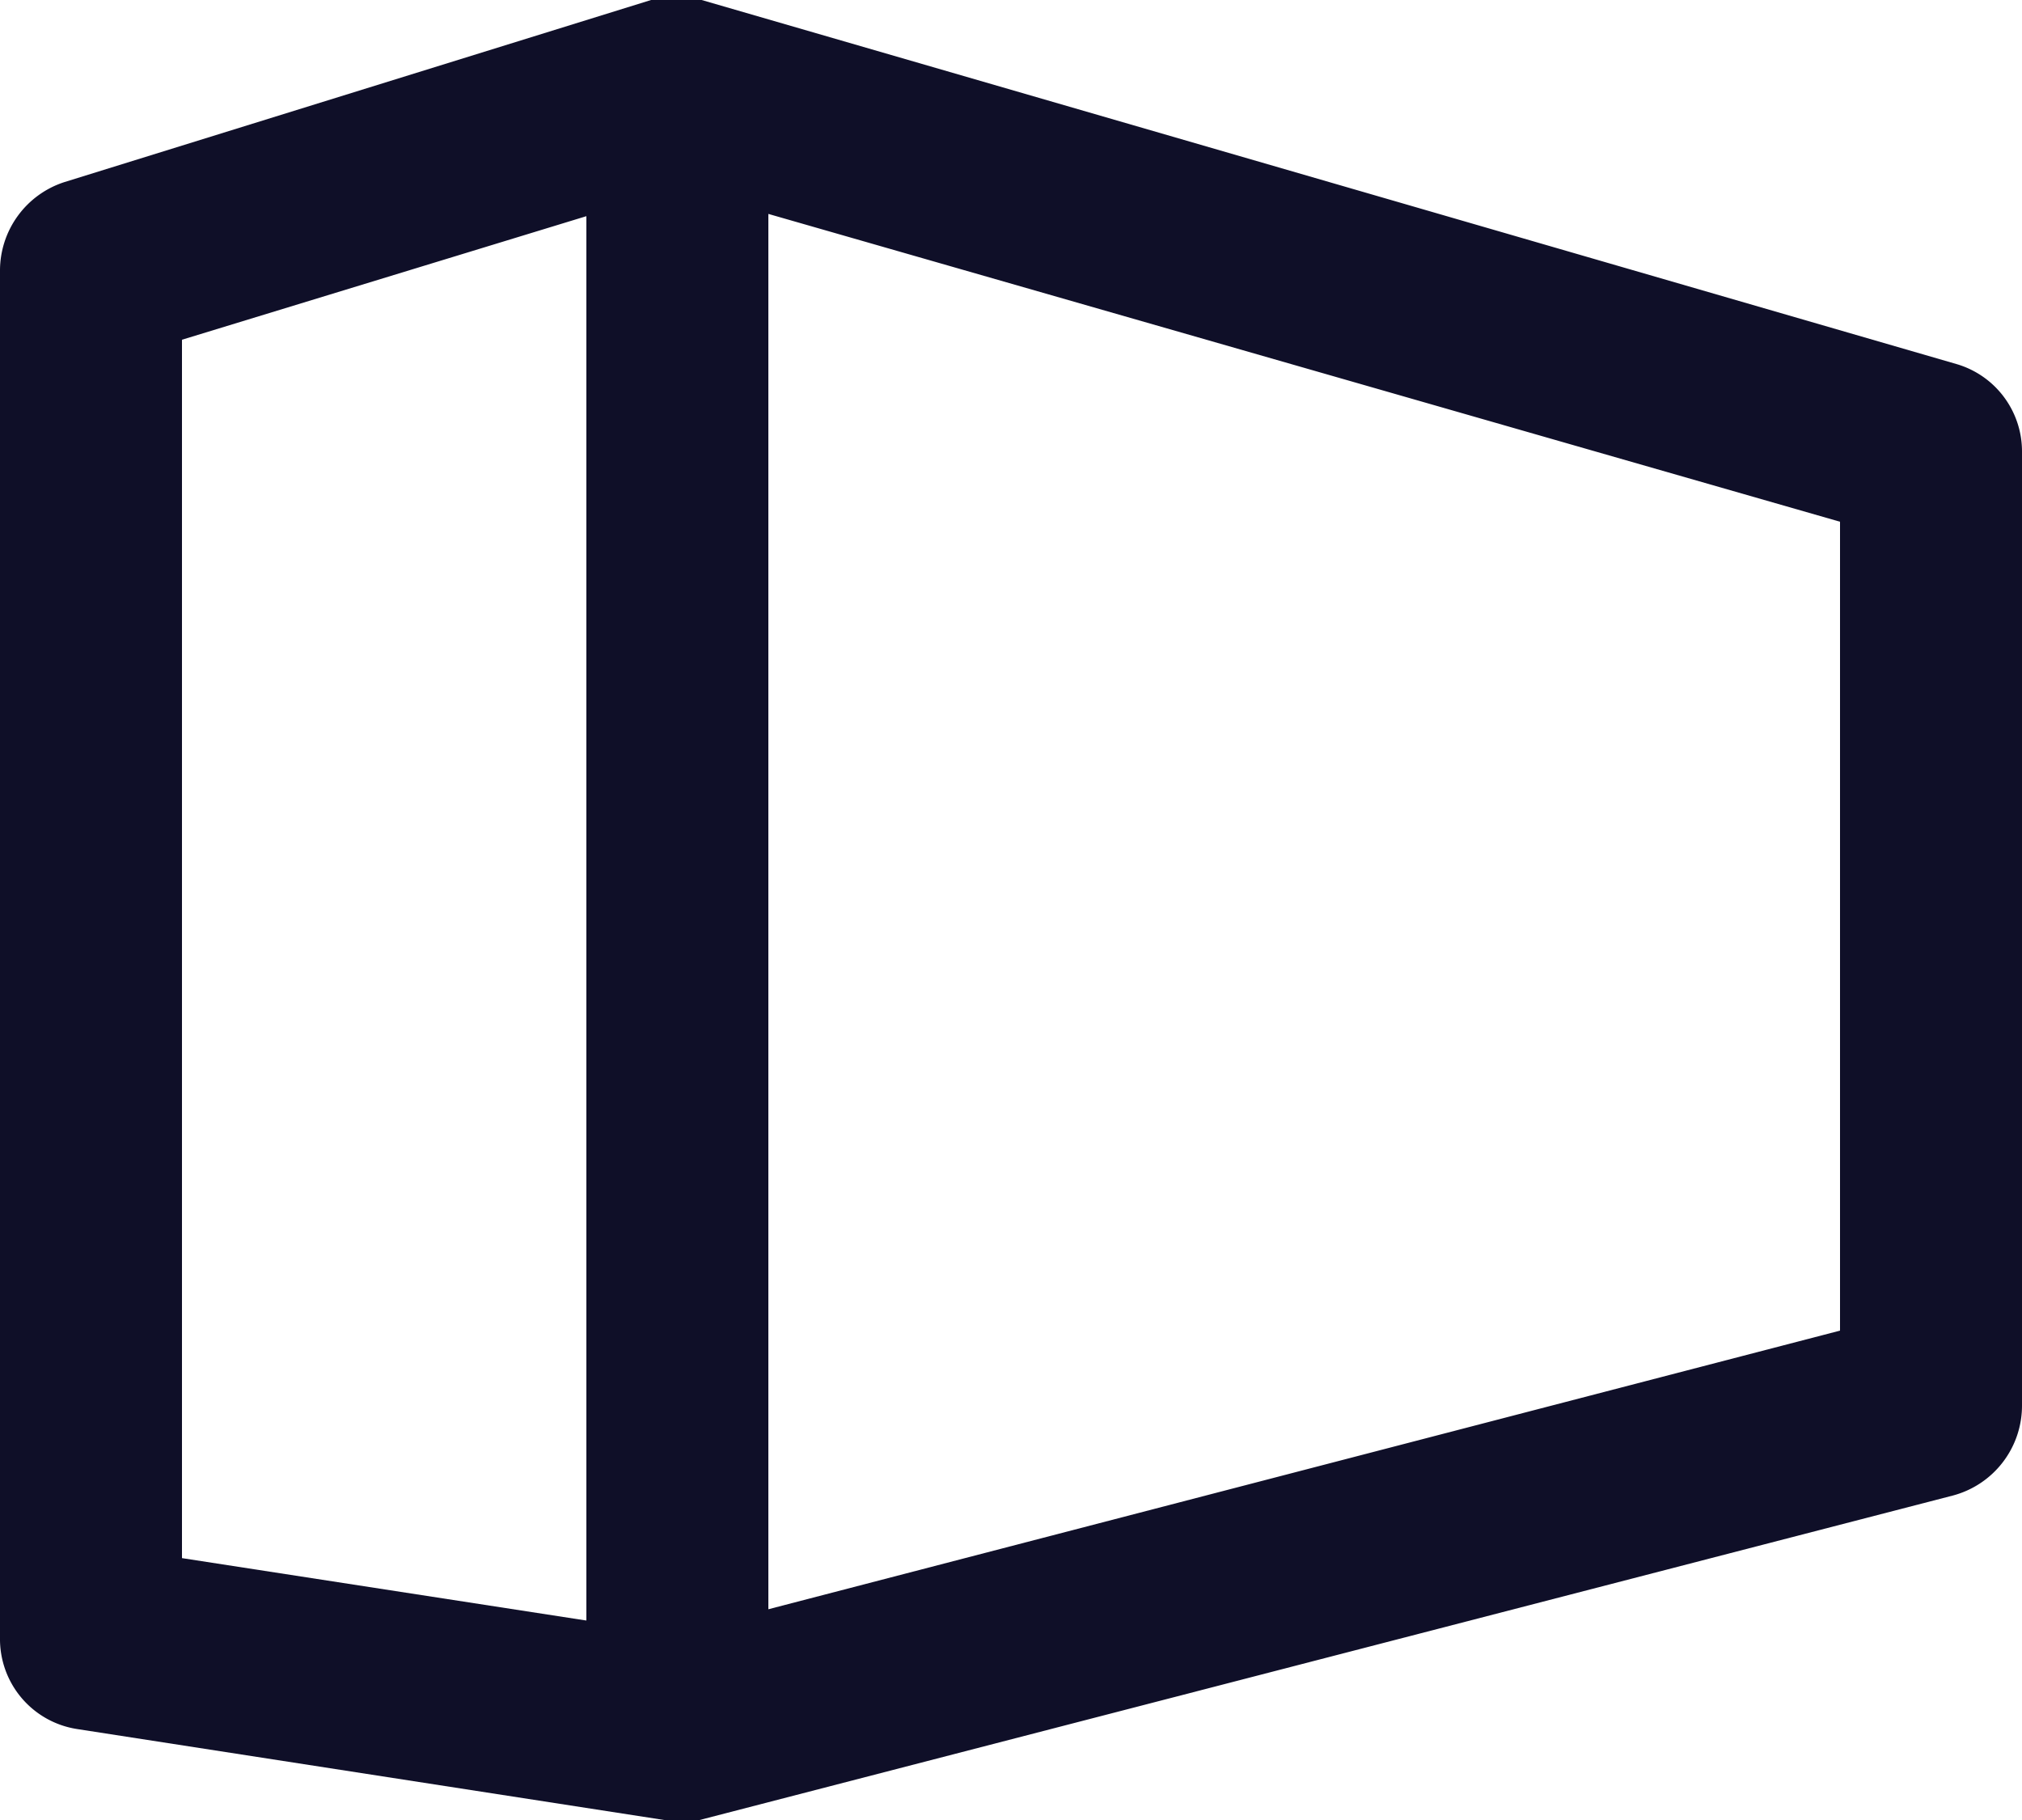
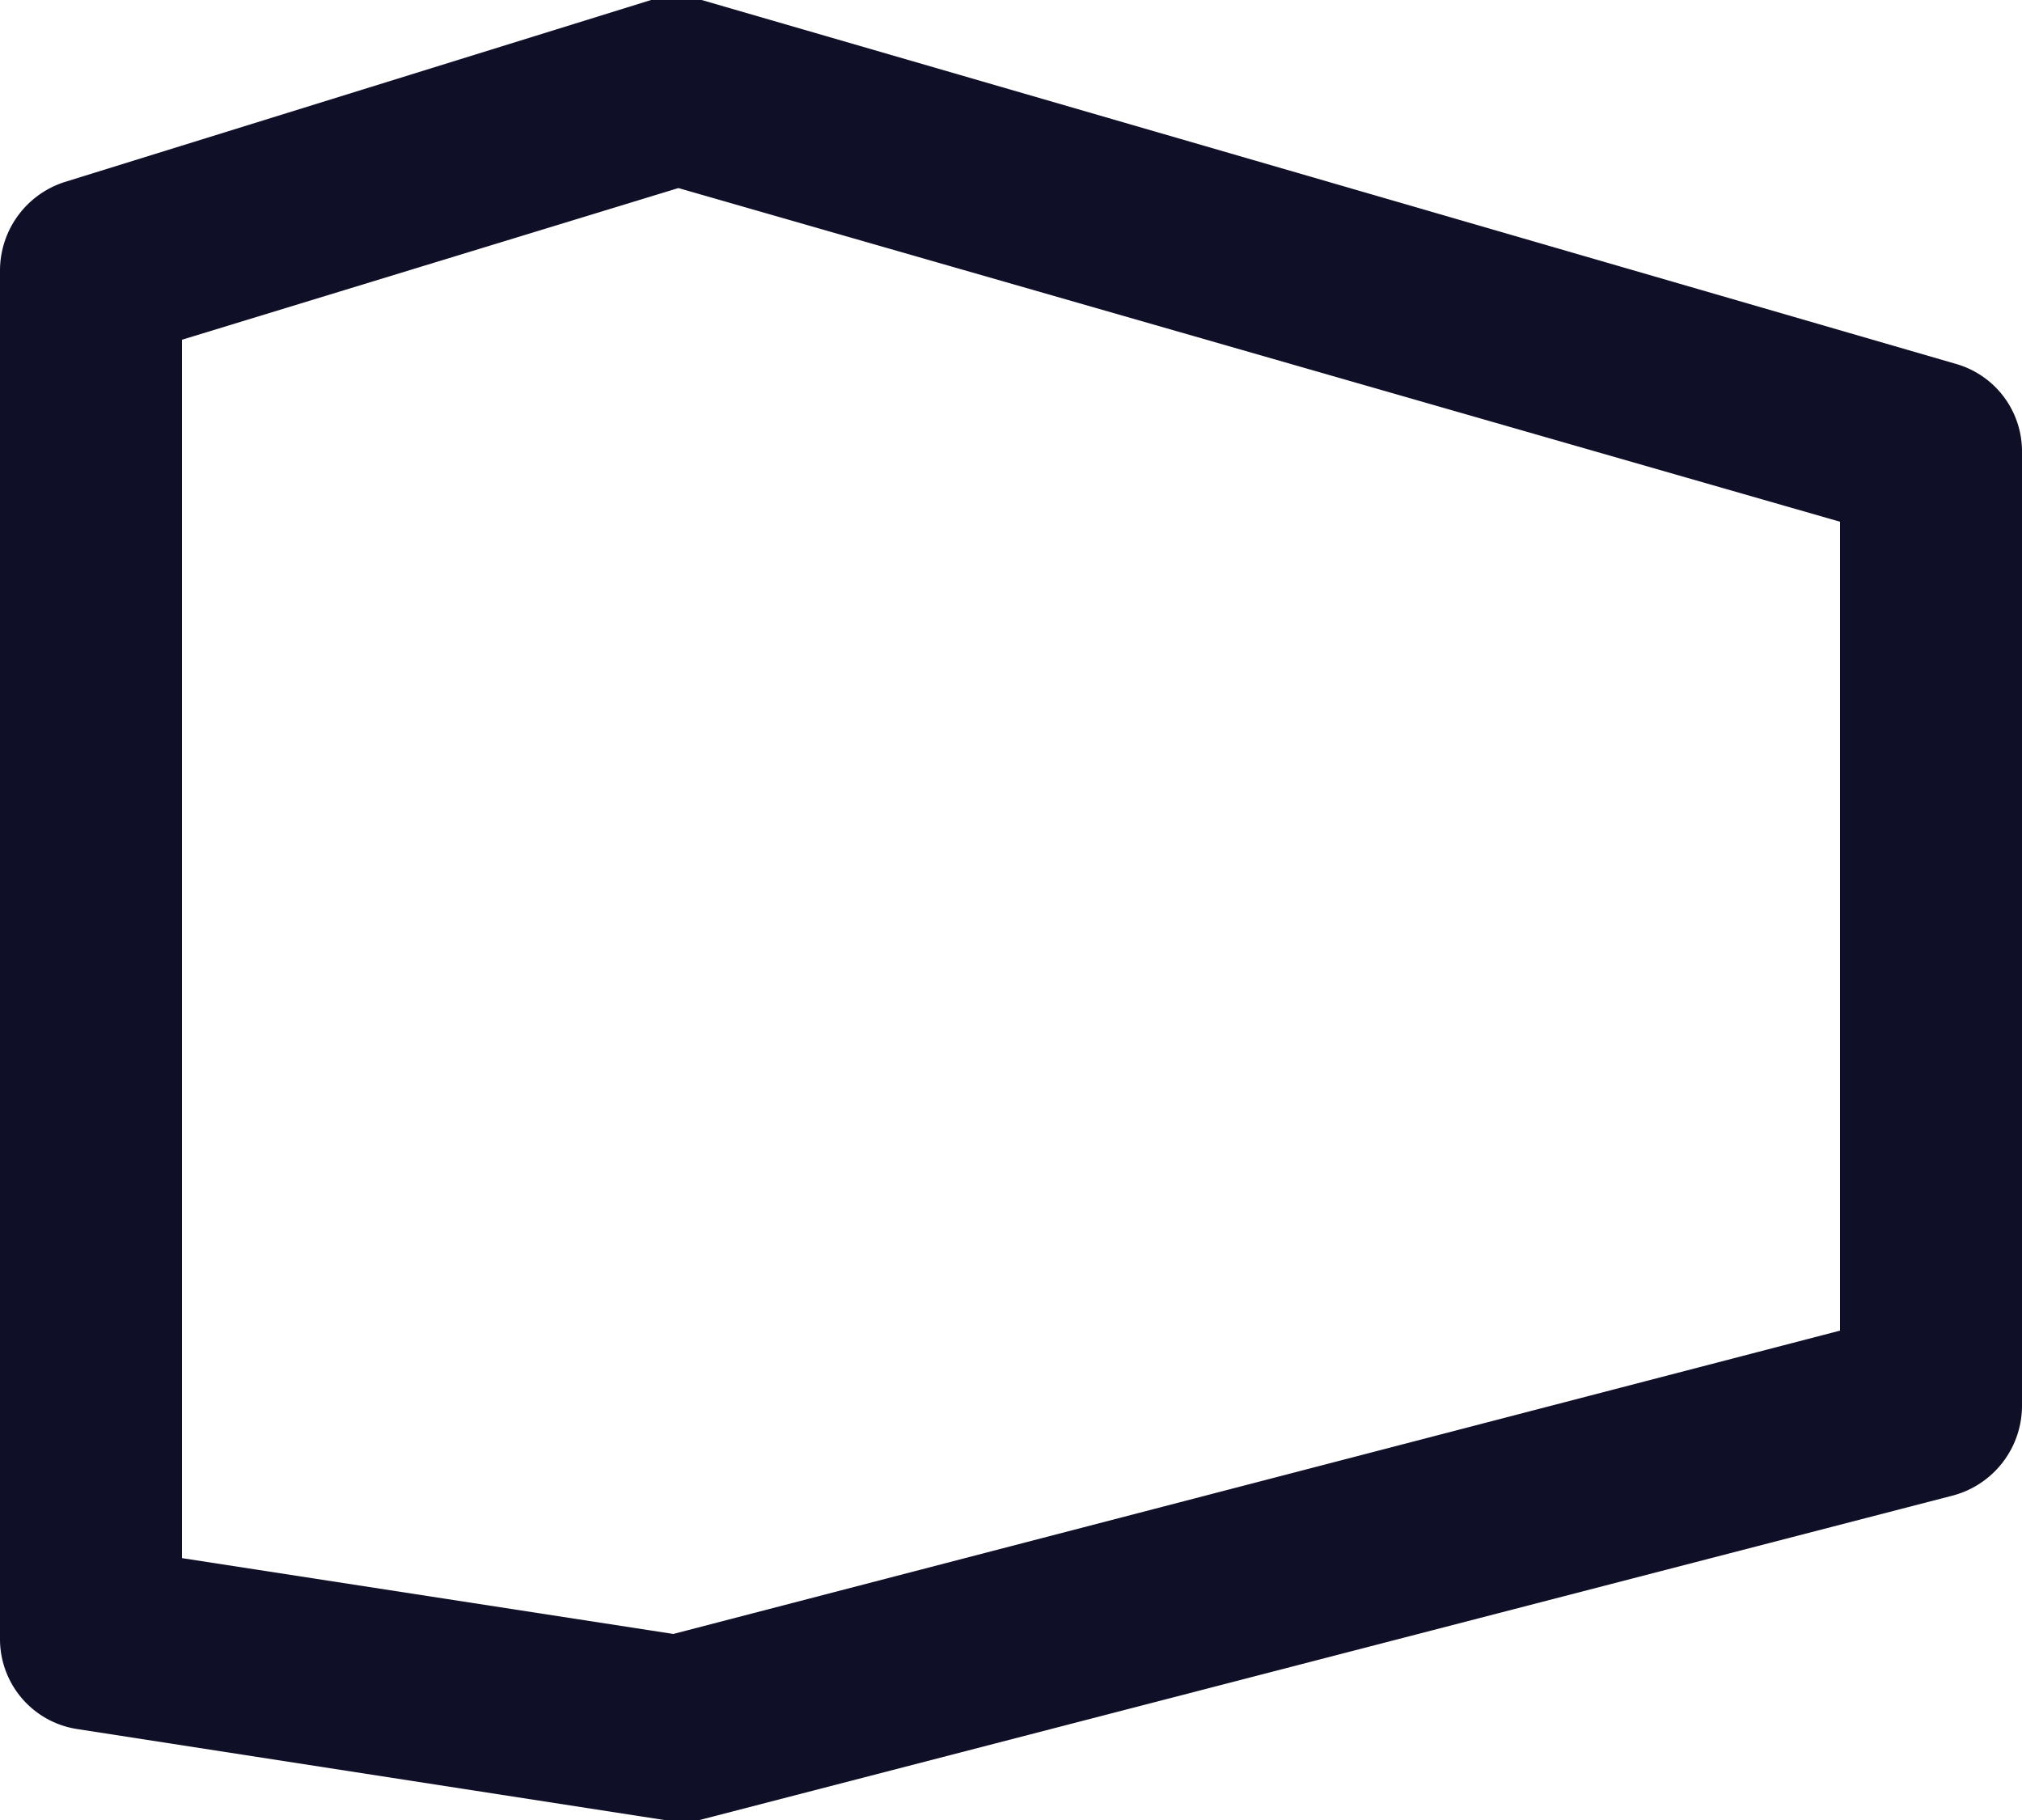
<svg xmlns="http://www.w3.org/2000/svg" id="Layer_1" data-name="Layer 1" viewBox="0 0 20 18">
  <defs>
    <style>.cls-1{fill:#0f0f28;}</style>
  </defs>
  <title>builder-icon-product</title>
-   <path class="cls-1" d="M11.7,24h-.13L5.76,23.1A.9.9,0,0,1,5,22.2V8.68a.92.92,0,0,1,.64-.88L11.44,6a1,1,0,0,1,.5,0L24.35,9.6a.9.9,0,0,1,.65.87V19.9a.92.92,0,0,1-.68.89L11.92,24A.83.83,0,0,1,11.7,24ZM6.8,21.41l4.86.75,11.54-3v-8L11.71,7.86,6.8,9.36Z" transform="translate(-5 -6)" />
-   <path class="cls-1" d="M11.7,24a.9.9,0,0,1-.9-.91V6.91a.9.9,0,1,1,1.8,0V23.09A.9.9,0,0,1,11.7,24Z" transform="translate(-5 -6)" />
+   <path class="cls-1" d="M11.7,24h-.13L5.76,23.1A.9.9,0,0,1,5,22.2V8.68a.92.92,0,0,1,.64-.88L11.44,6a1,1,0,0,1,.5,0L24.35,9.6a.9.9,0,0,1,.65.87V19.9a.92.92,0,0,1-.68.89L11.92,24ZM6.8,21.41l4.86.75,11.54-3v-8L11.71,7.86,6.8,9.36Z" transform="translate(-5 -6)" />
</svg>